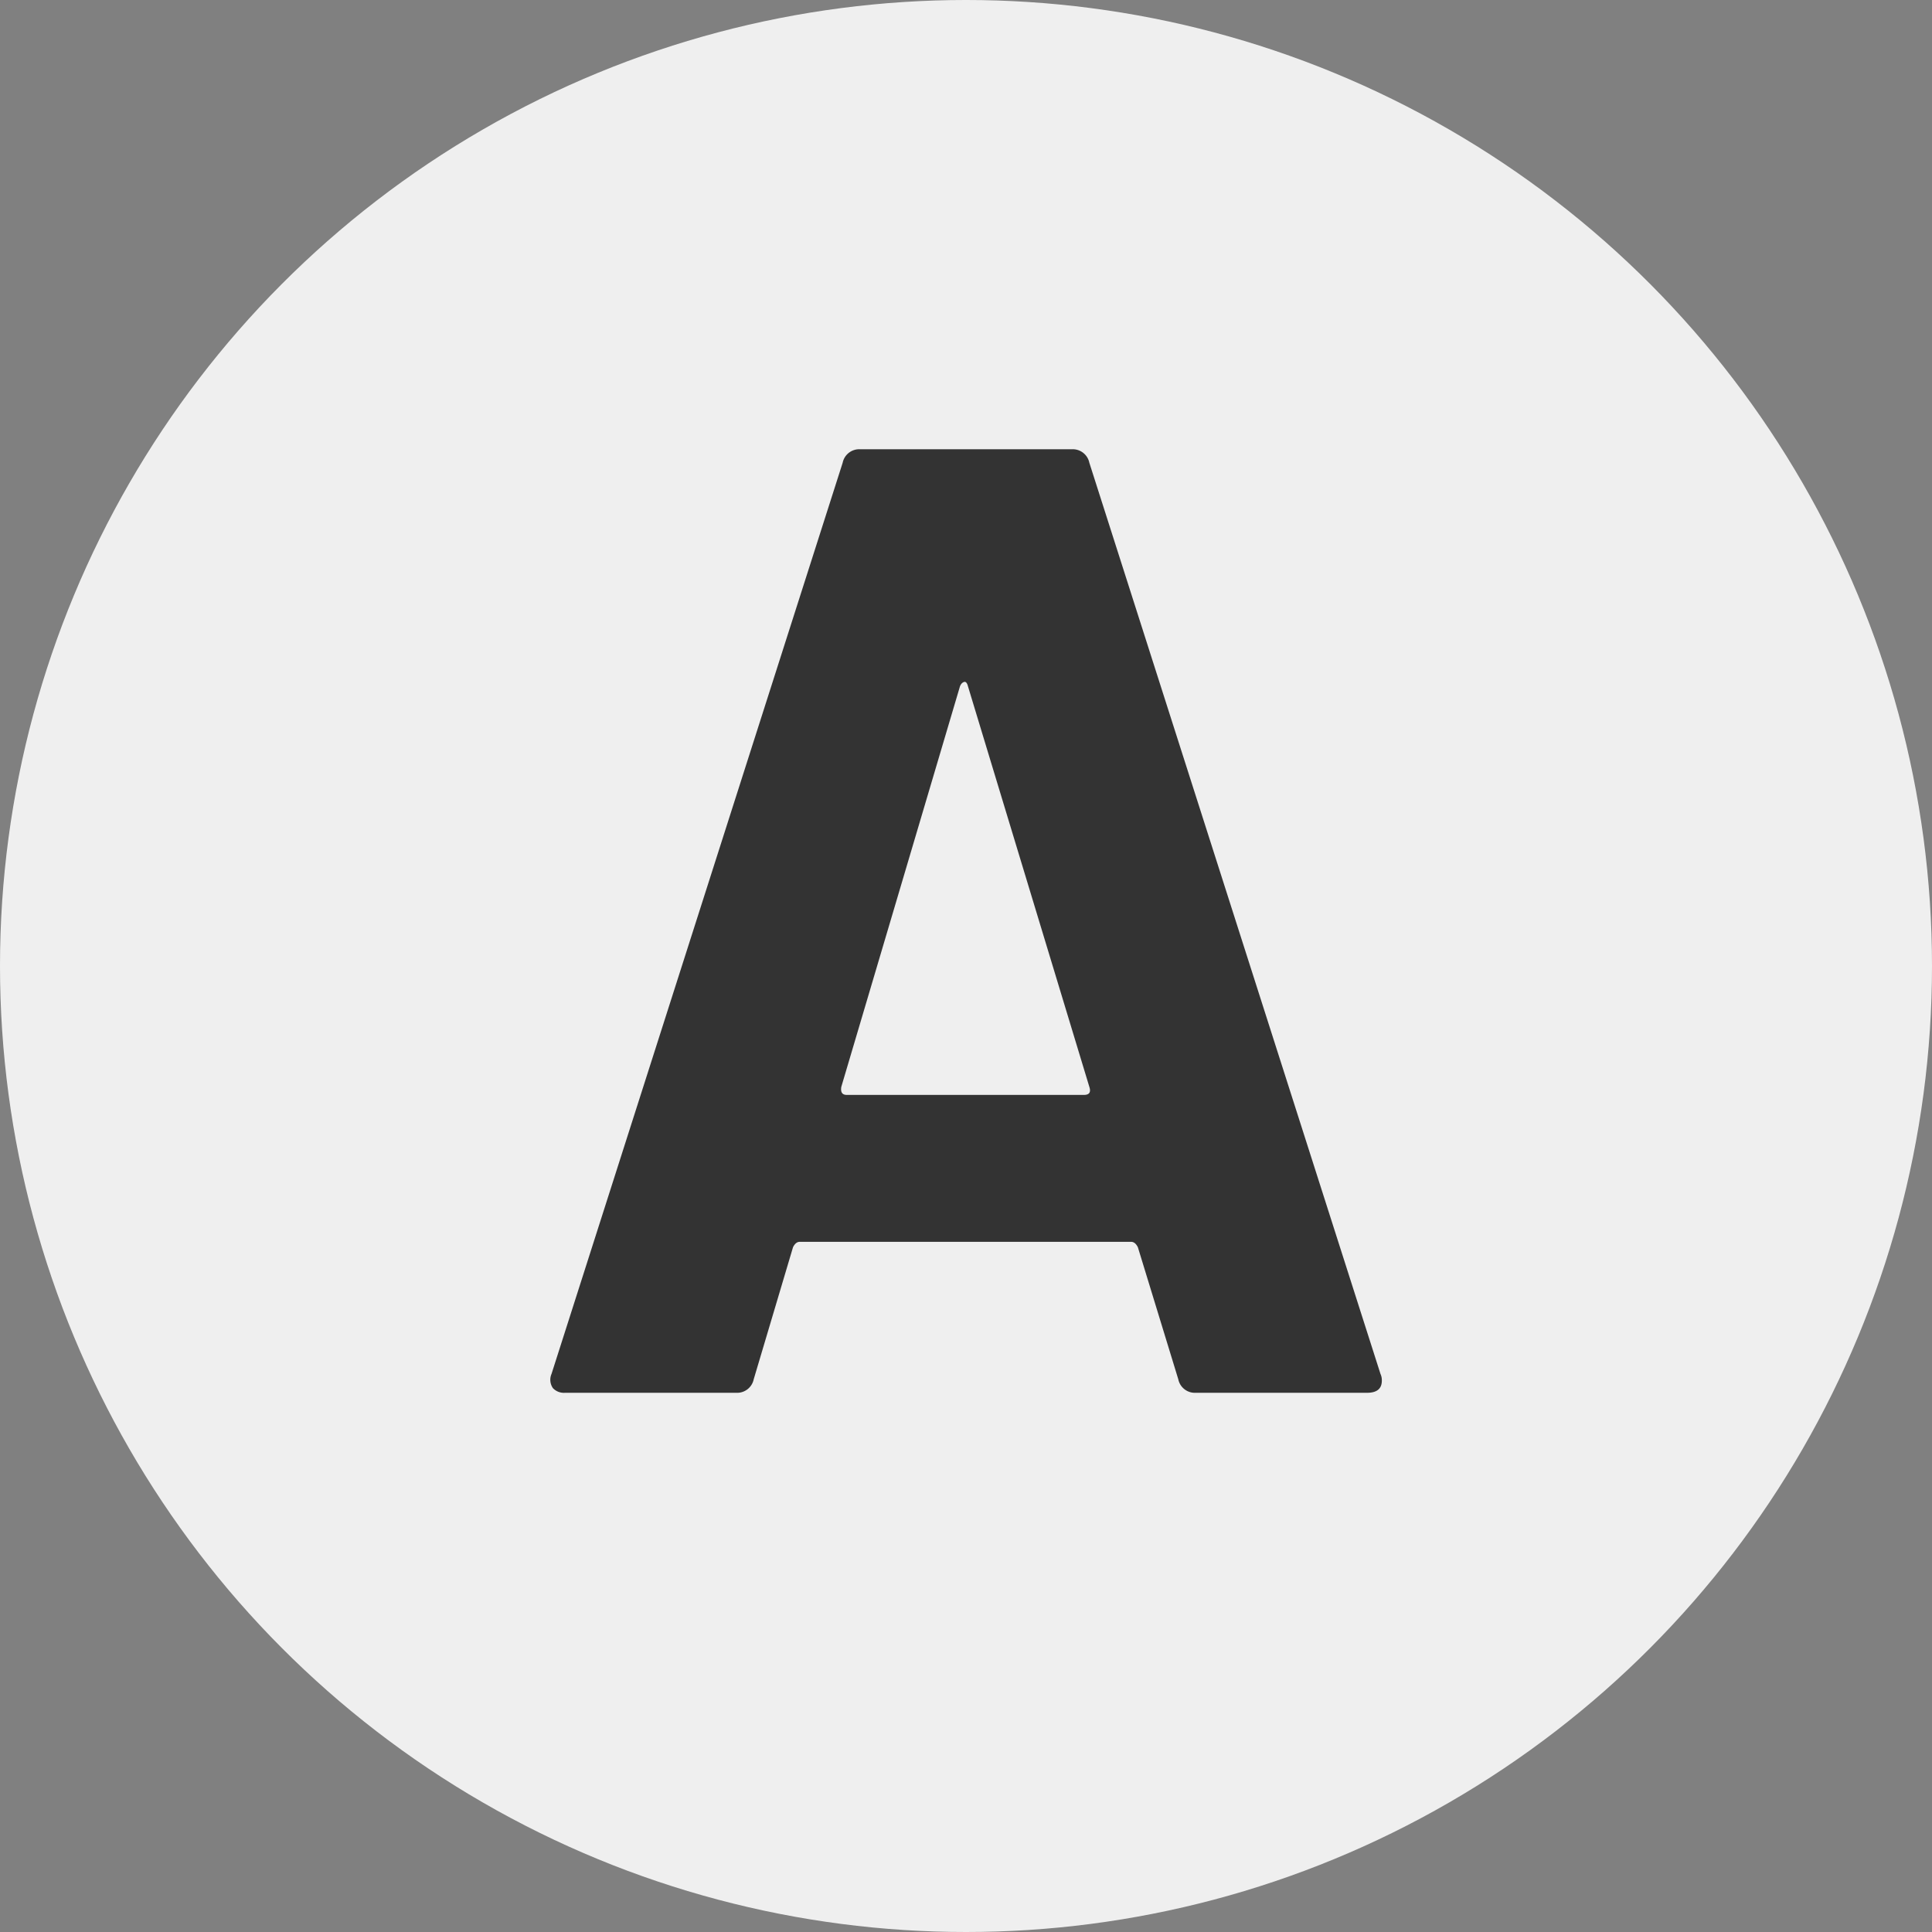
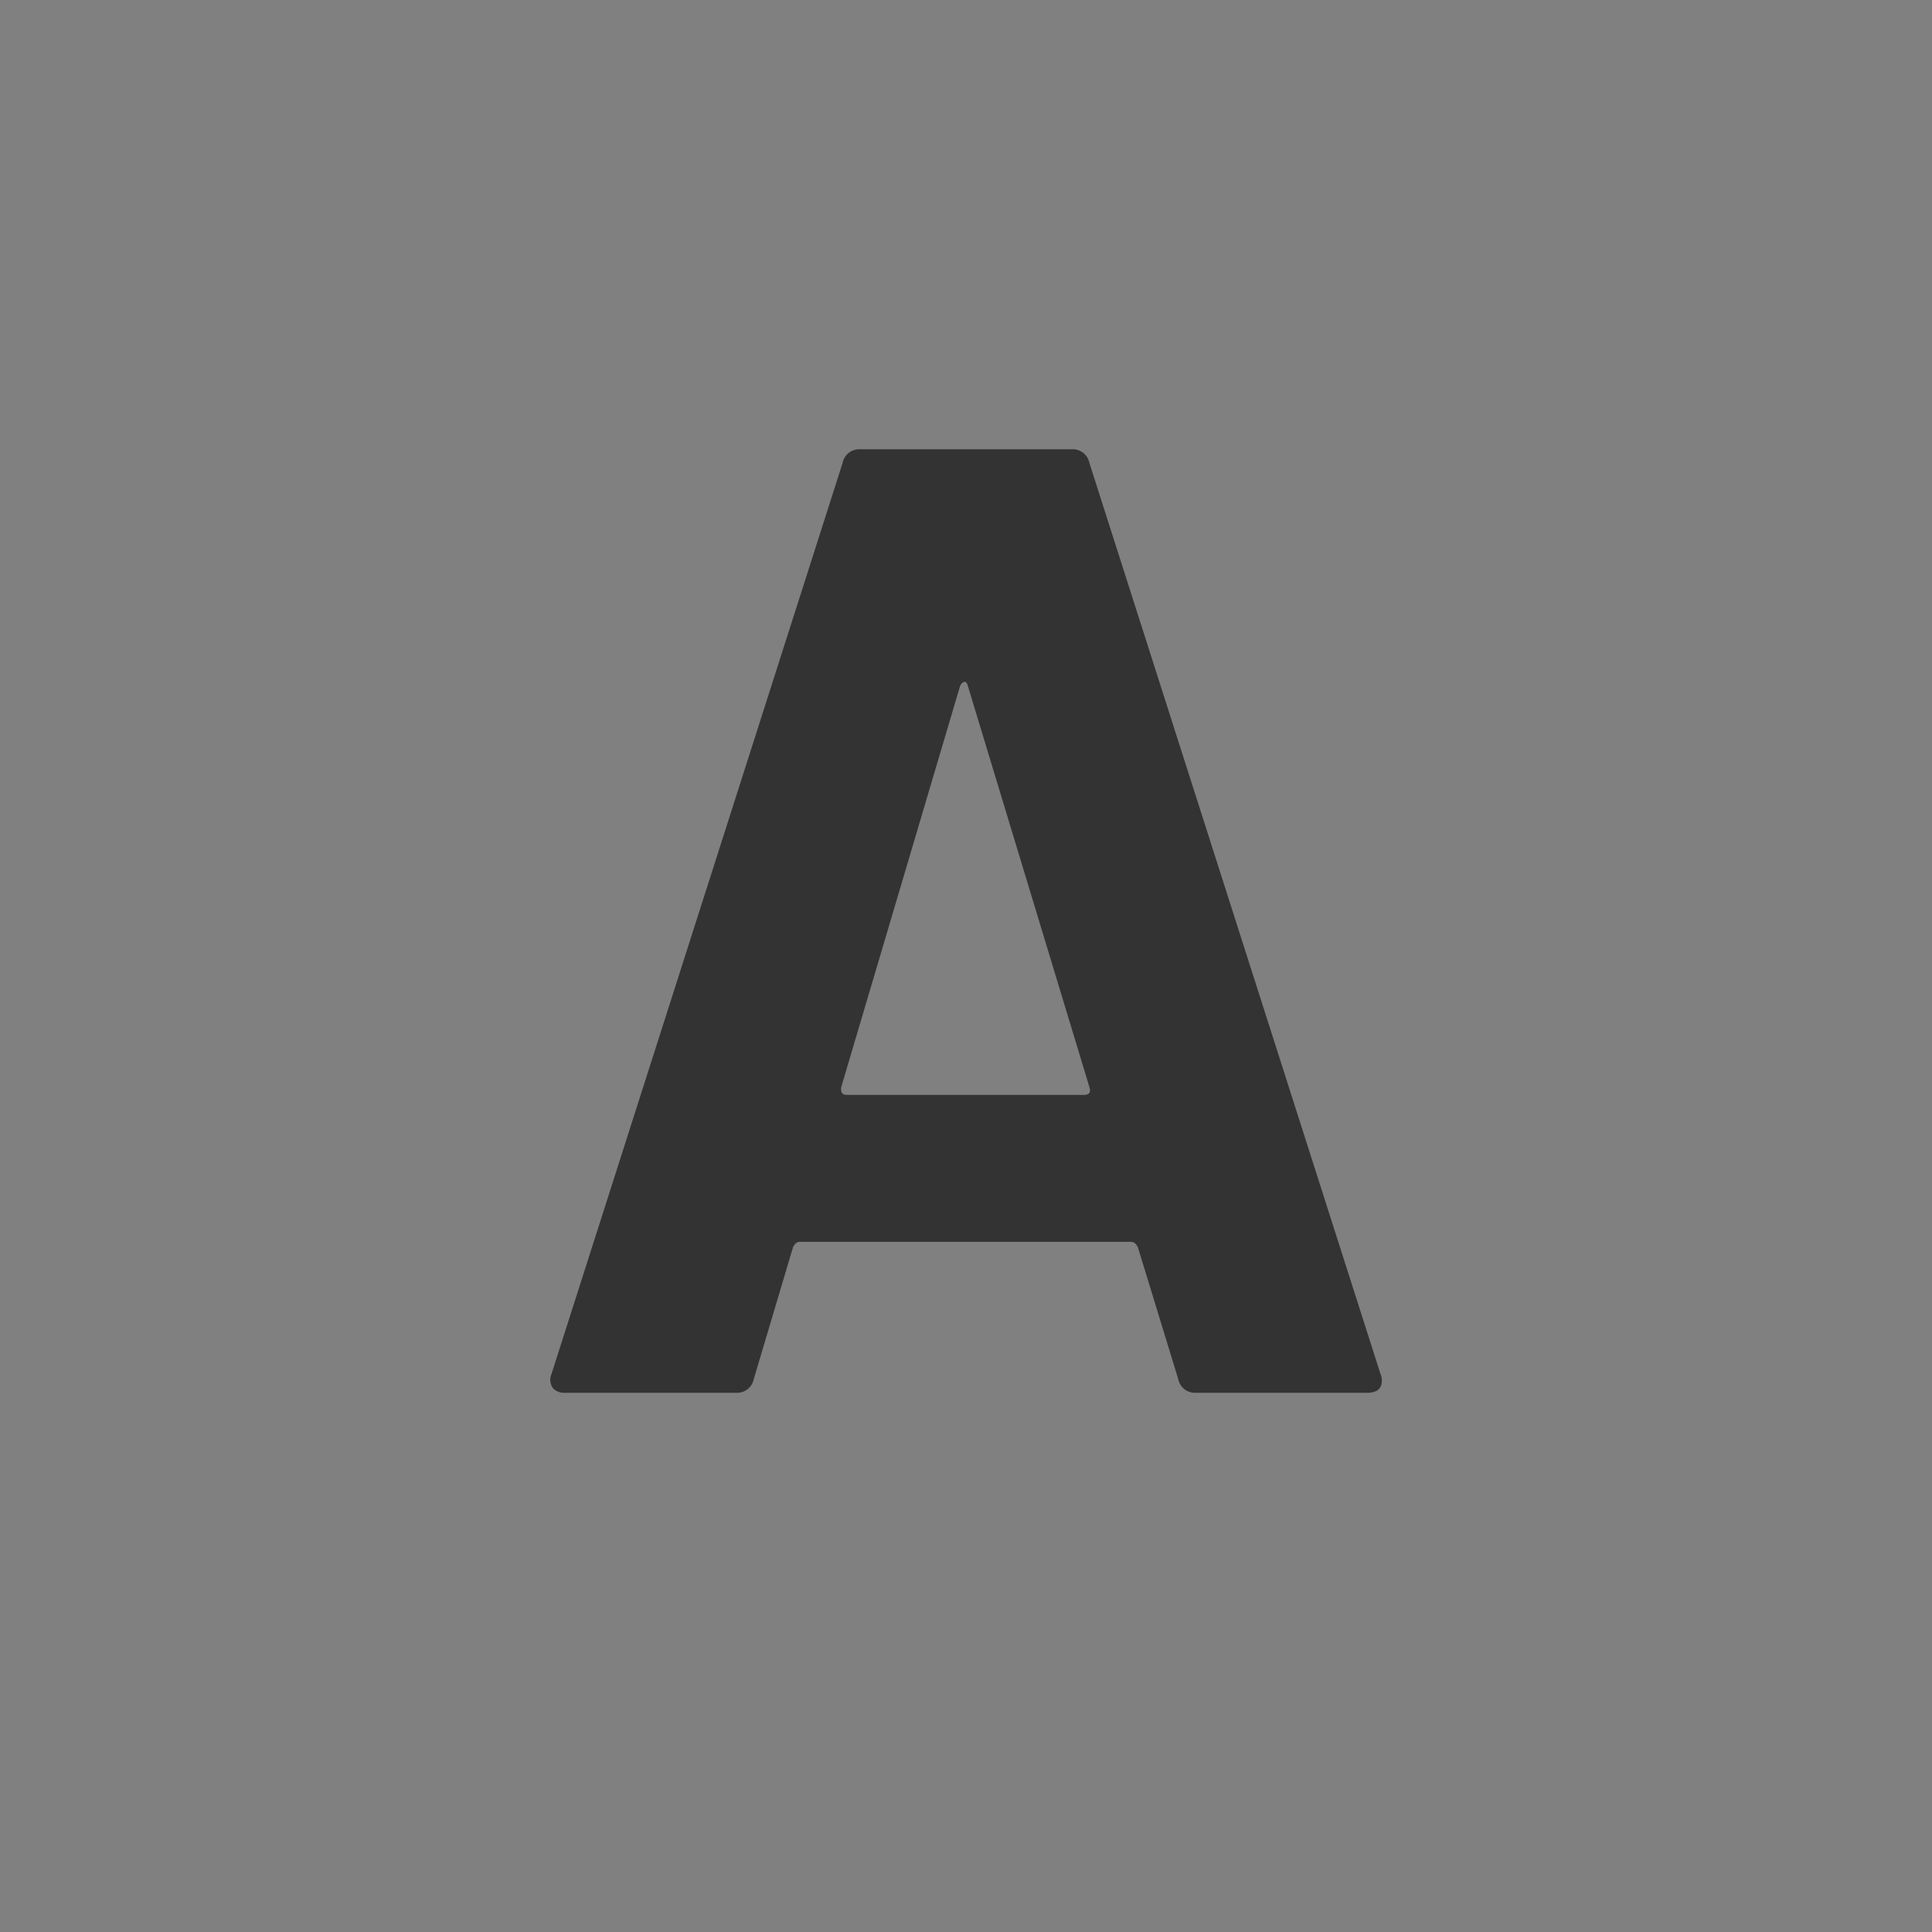
<svg xmlns="http://www.w3.org/2000/svg" width="43" height="43" viewBox="0 0 43 43">
  <rect x="0" y="0" width="43" height="43" fill="#808080" stroke="none" />
  <g id="グループ_17371" data-name="グループ 17371" transform="translate(-253 -1741.694)">
-     <circle id="楕円形_291" data-name="楕円形 291" cx="21.5" cy="21.5" r="21.5" transform="translate(253 1741.694)" fill="#efefef" />
    <path id="パス_18038" data-name="パス 18038" d="M5.115,0a.377.377,0,0,1-.39-.3l-.9-2.94q-.06-.12-.15-.12H-3.7q-.09,0-.15.12L-4.725-.3a.377.377,0,0,1-.39.3h-3.81a.336.336,0,0,1-.27-.105.329.329,0,0,1-.03-.315l6.48-20.28a.377.377,0,0,1,.39-.3h4.71a.377.377,0,0,1,.39.3L9.225-.42a.334.334,0,0,1,.03.15q0,.27-.33.27Zm-7.89-6.81q-.03.18.12.18h5.28q.18,0,.12-.18l-2.7-8.91q-.03-.12-.09-.1t-.09.1Z" transform="translate(274.5 1772.693)" fill="#333" />
  </g>
</svg>